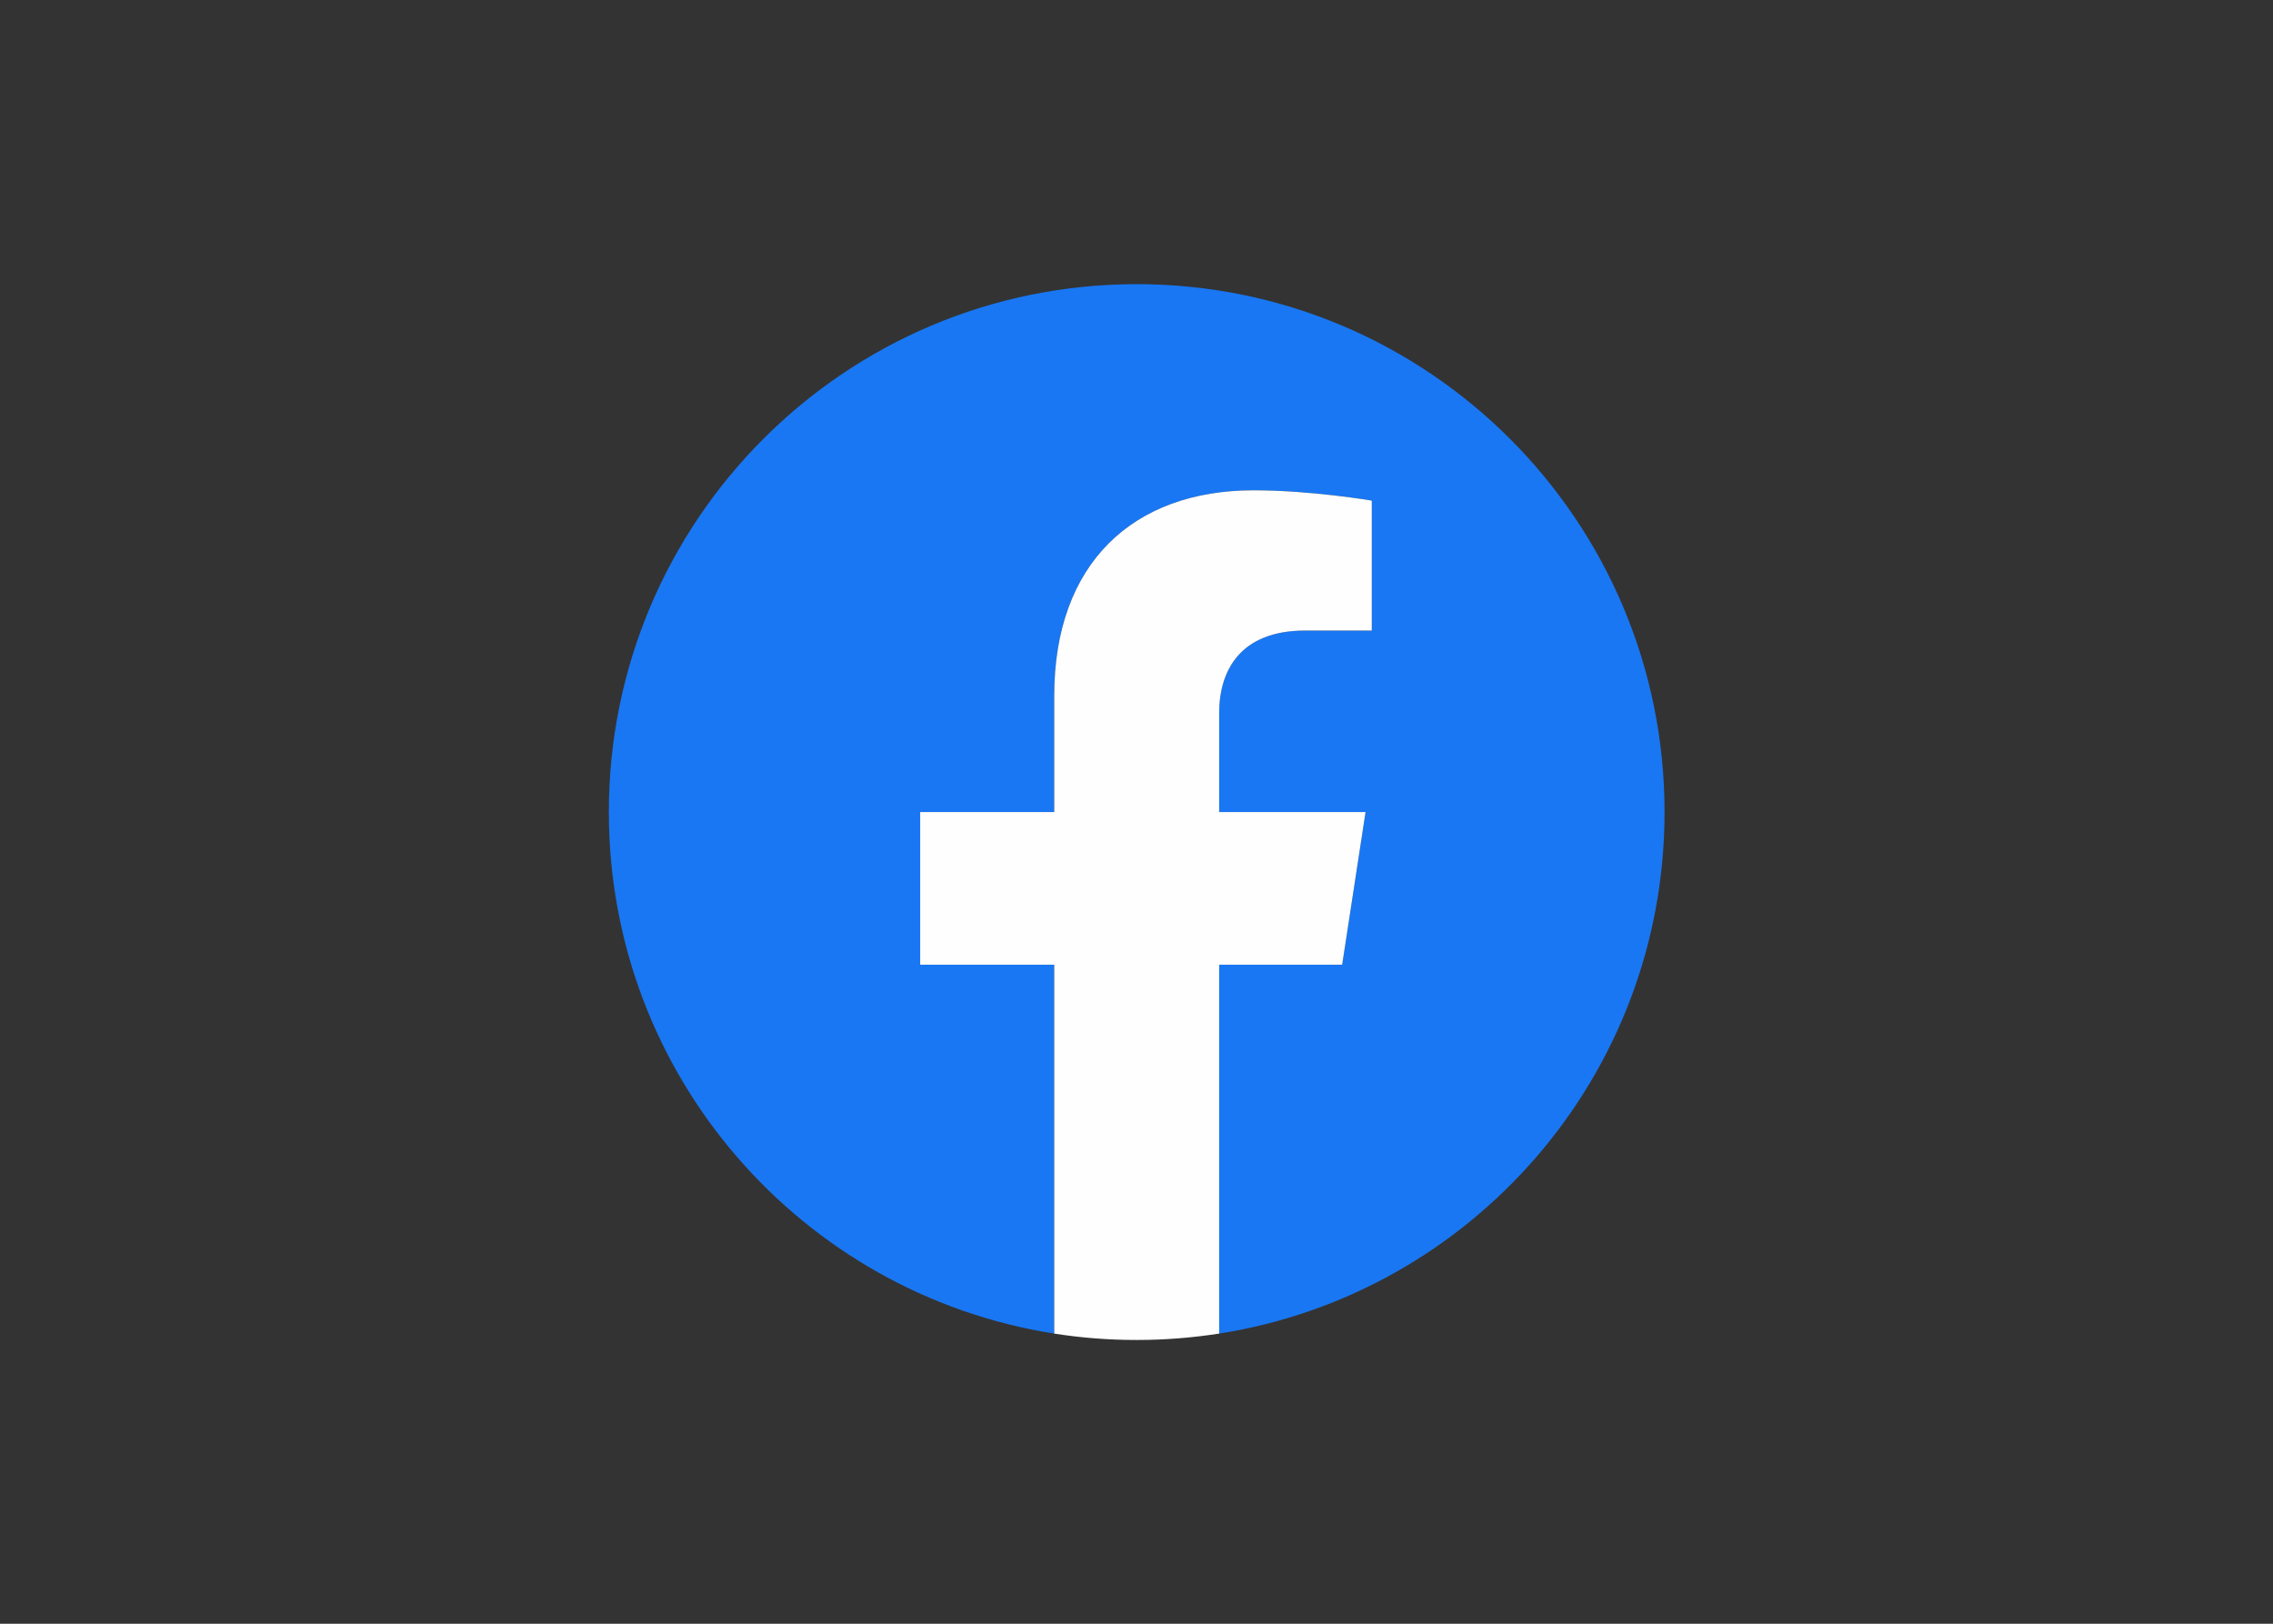
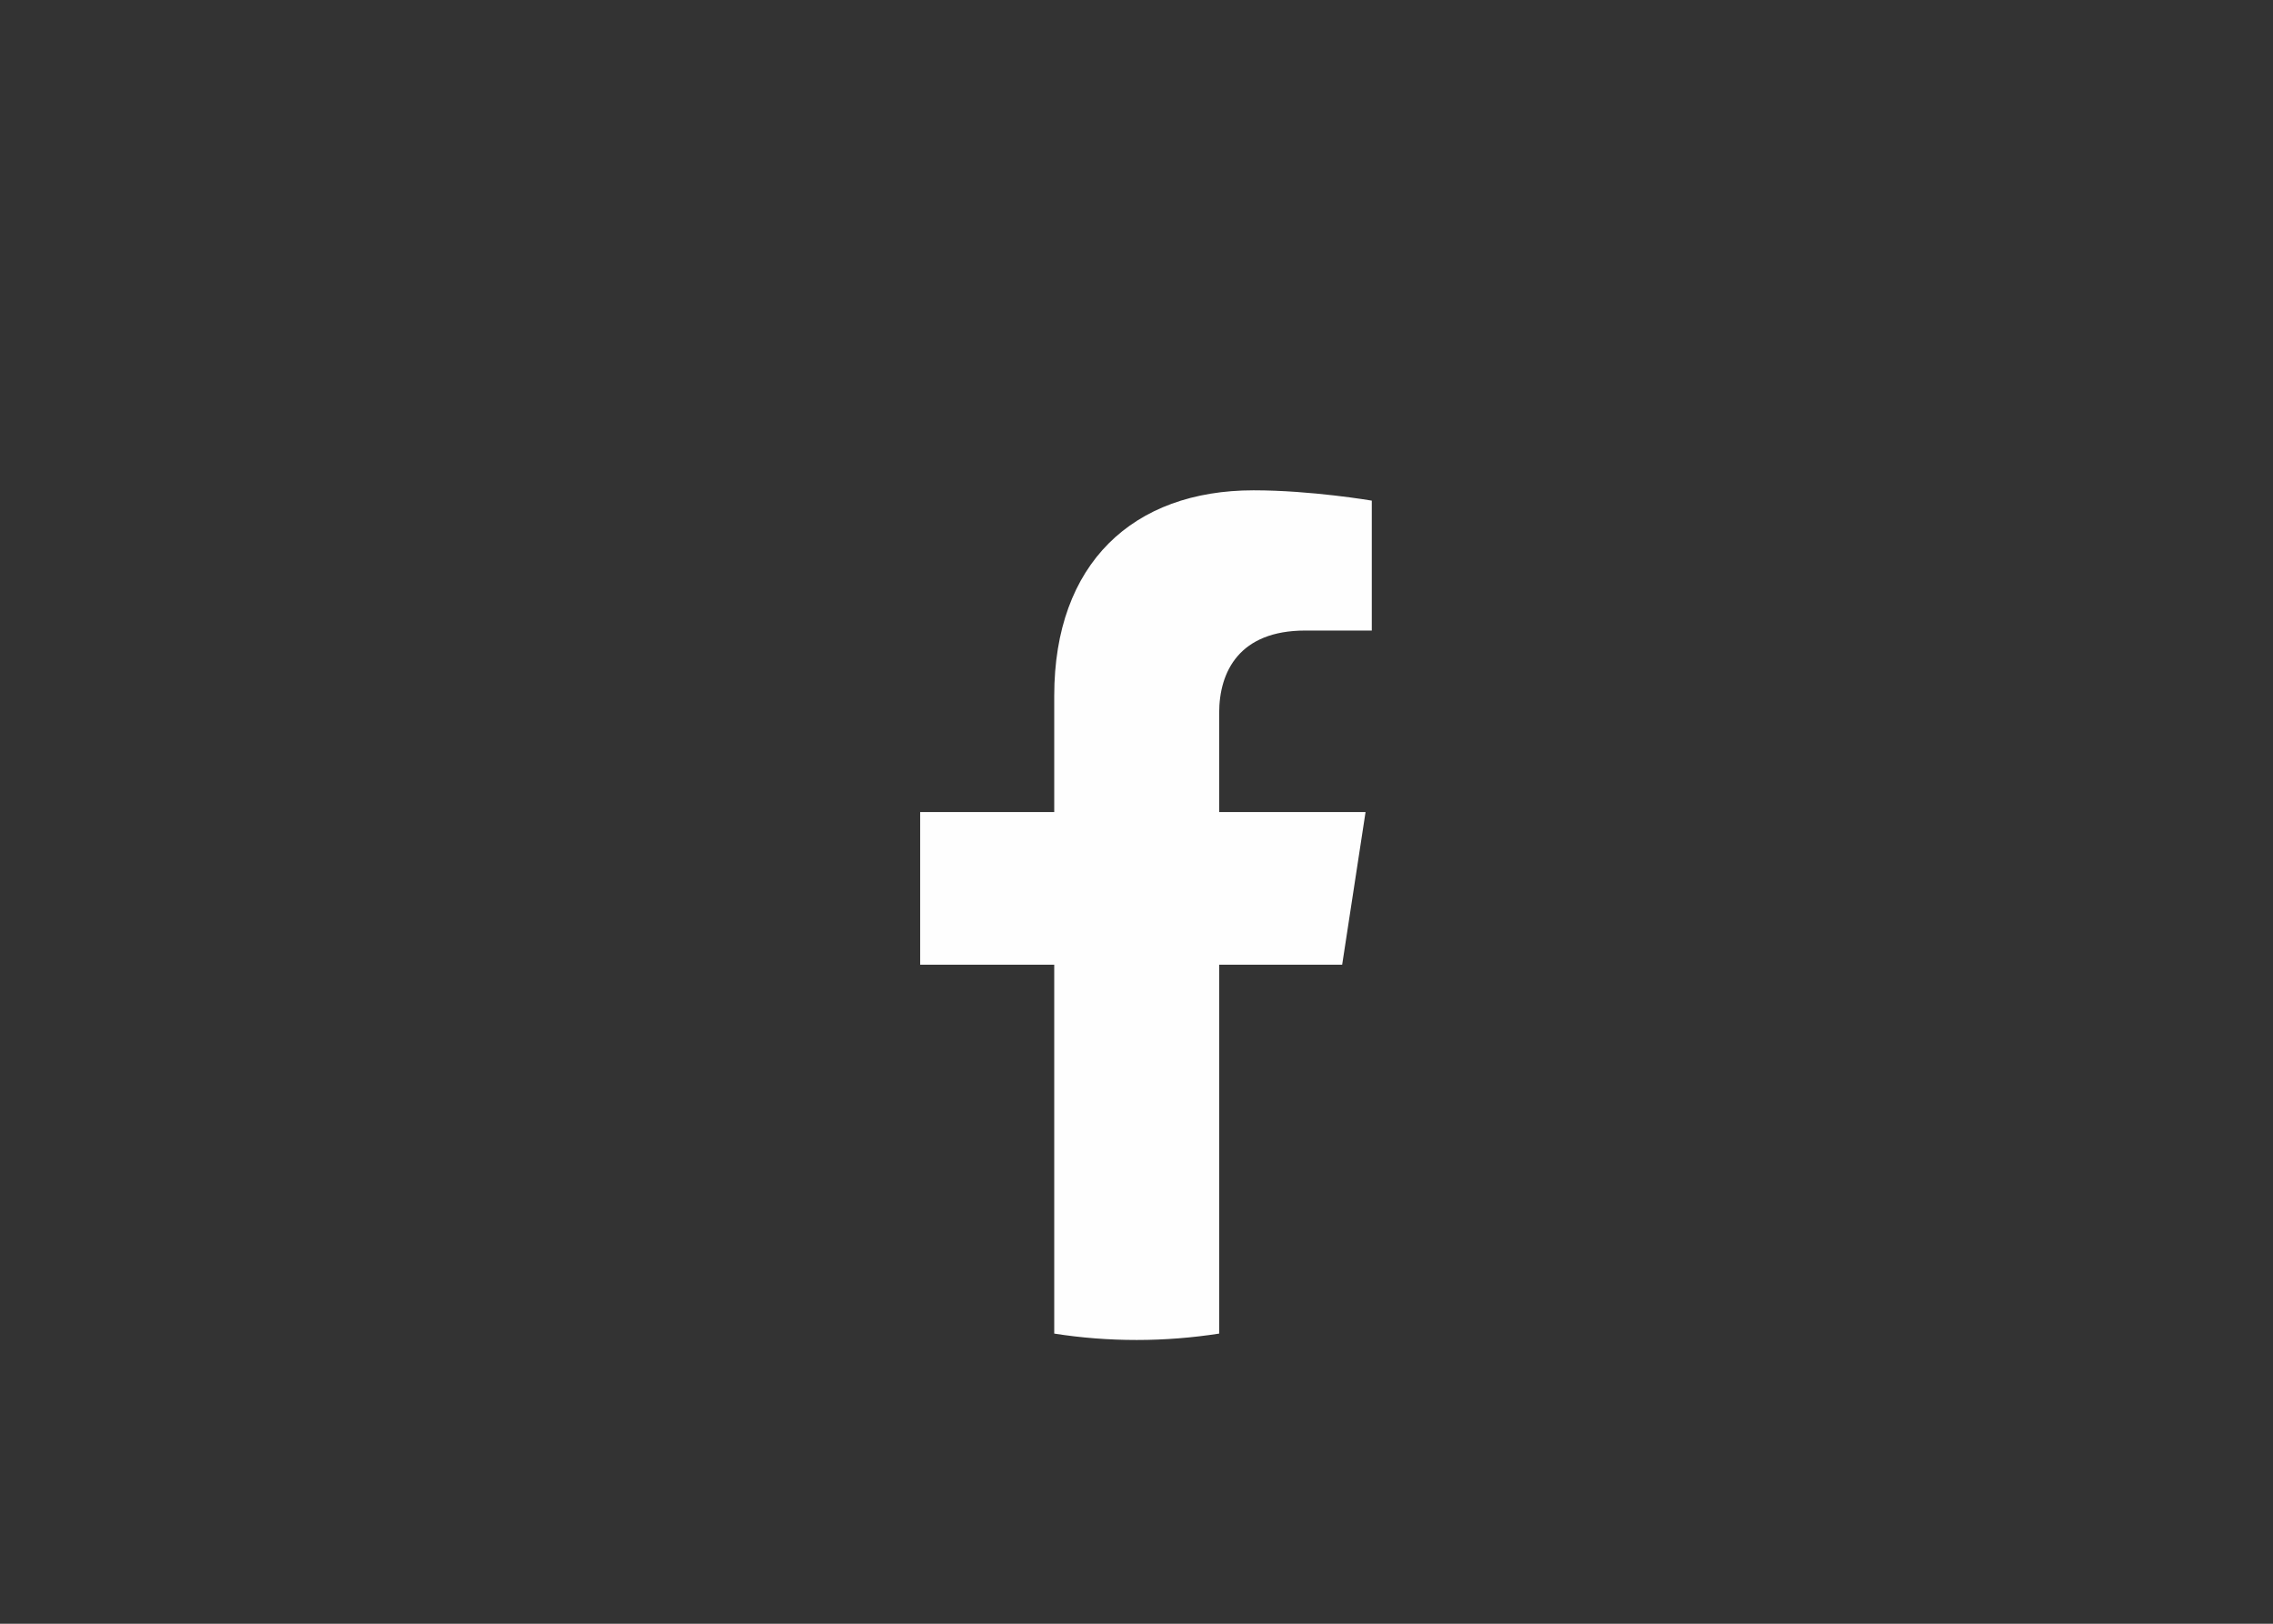
<svg xmlns="http://www.w3.org/2000/svg" viewBox="0 0 560 400" fill-rule="evenodd" clip-rule="evenodd" width="100%" height="100%">
  <rect x="0" y="0" width="560" height="400" fill="#333333" stroke="none" />
  <g>
-     <path d="M410.096 200.048c0-71.818-58.23-130.048-130.048-130.048-71.818 0-130.048 58.23-130.048 130.048 0 64.905 47.55 118.709 109.73 128.476v-90.875h-33.029v-37.601h33.029v-28.658c0-32.59 19.422-50.604 49.122-50.604 14.228 0 29.115 2.542 29.115 2.542v32.005h-16.405c-16.148 0-21.196 10.022-21.196 20.318v24.396h36.064l-5.761 37.601h-30.304v90.875c62.18-9.749 109.73-63.553 109.73-128.476z" fill="#1977f3" data-color-group="0" />
    <path d="M330.67 237.648l5.761-37.601h-36.064v-24.396c0-10.278 5.029-20.318 21.196-20.318h16.405v-32.005s-14.886-2.542-29.115-2.542c-29.7 0-49.122 17.996-49.122 50.604v28.658h-33.029v37.601h33.029v90.875c6.62 1.041 13.405 1.572 20.318 1.572 6.913 0 13.698-.549 20.318-1.572v-90.875h30.304z" fill="#fefefe" data-color-group="1" />
  </g>
</svg>